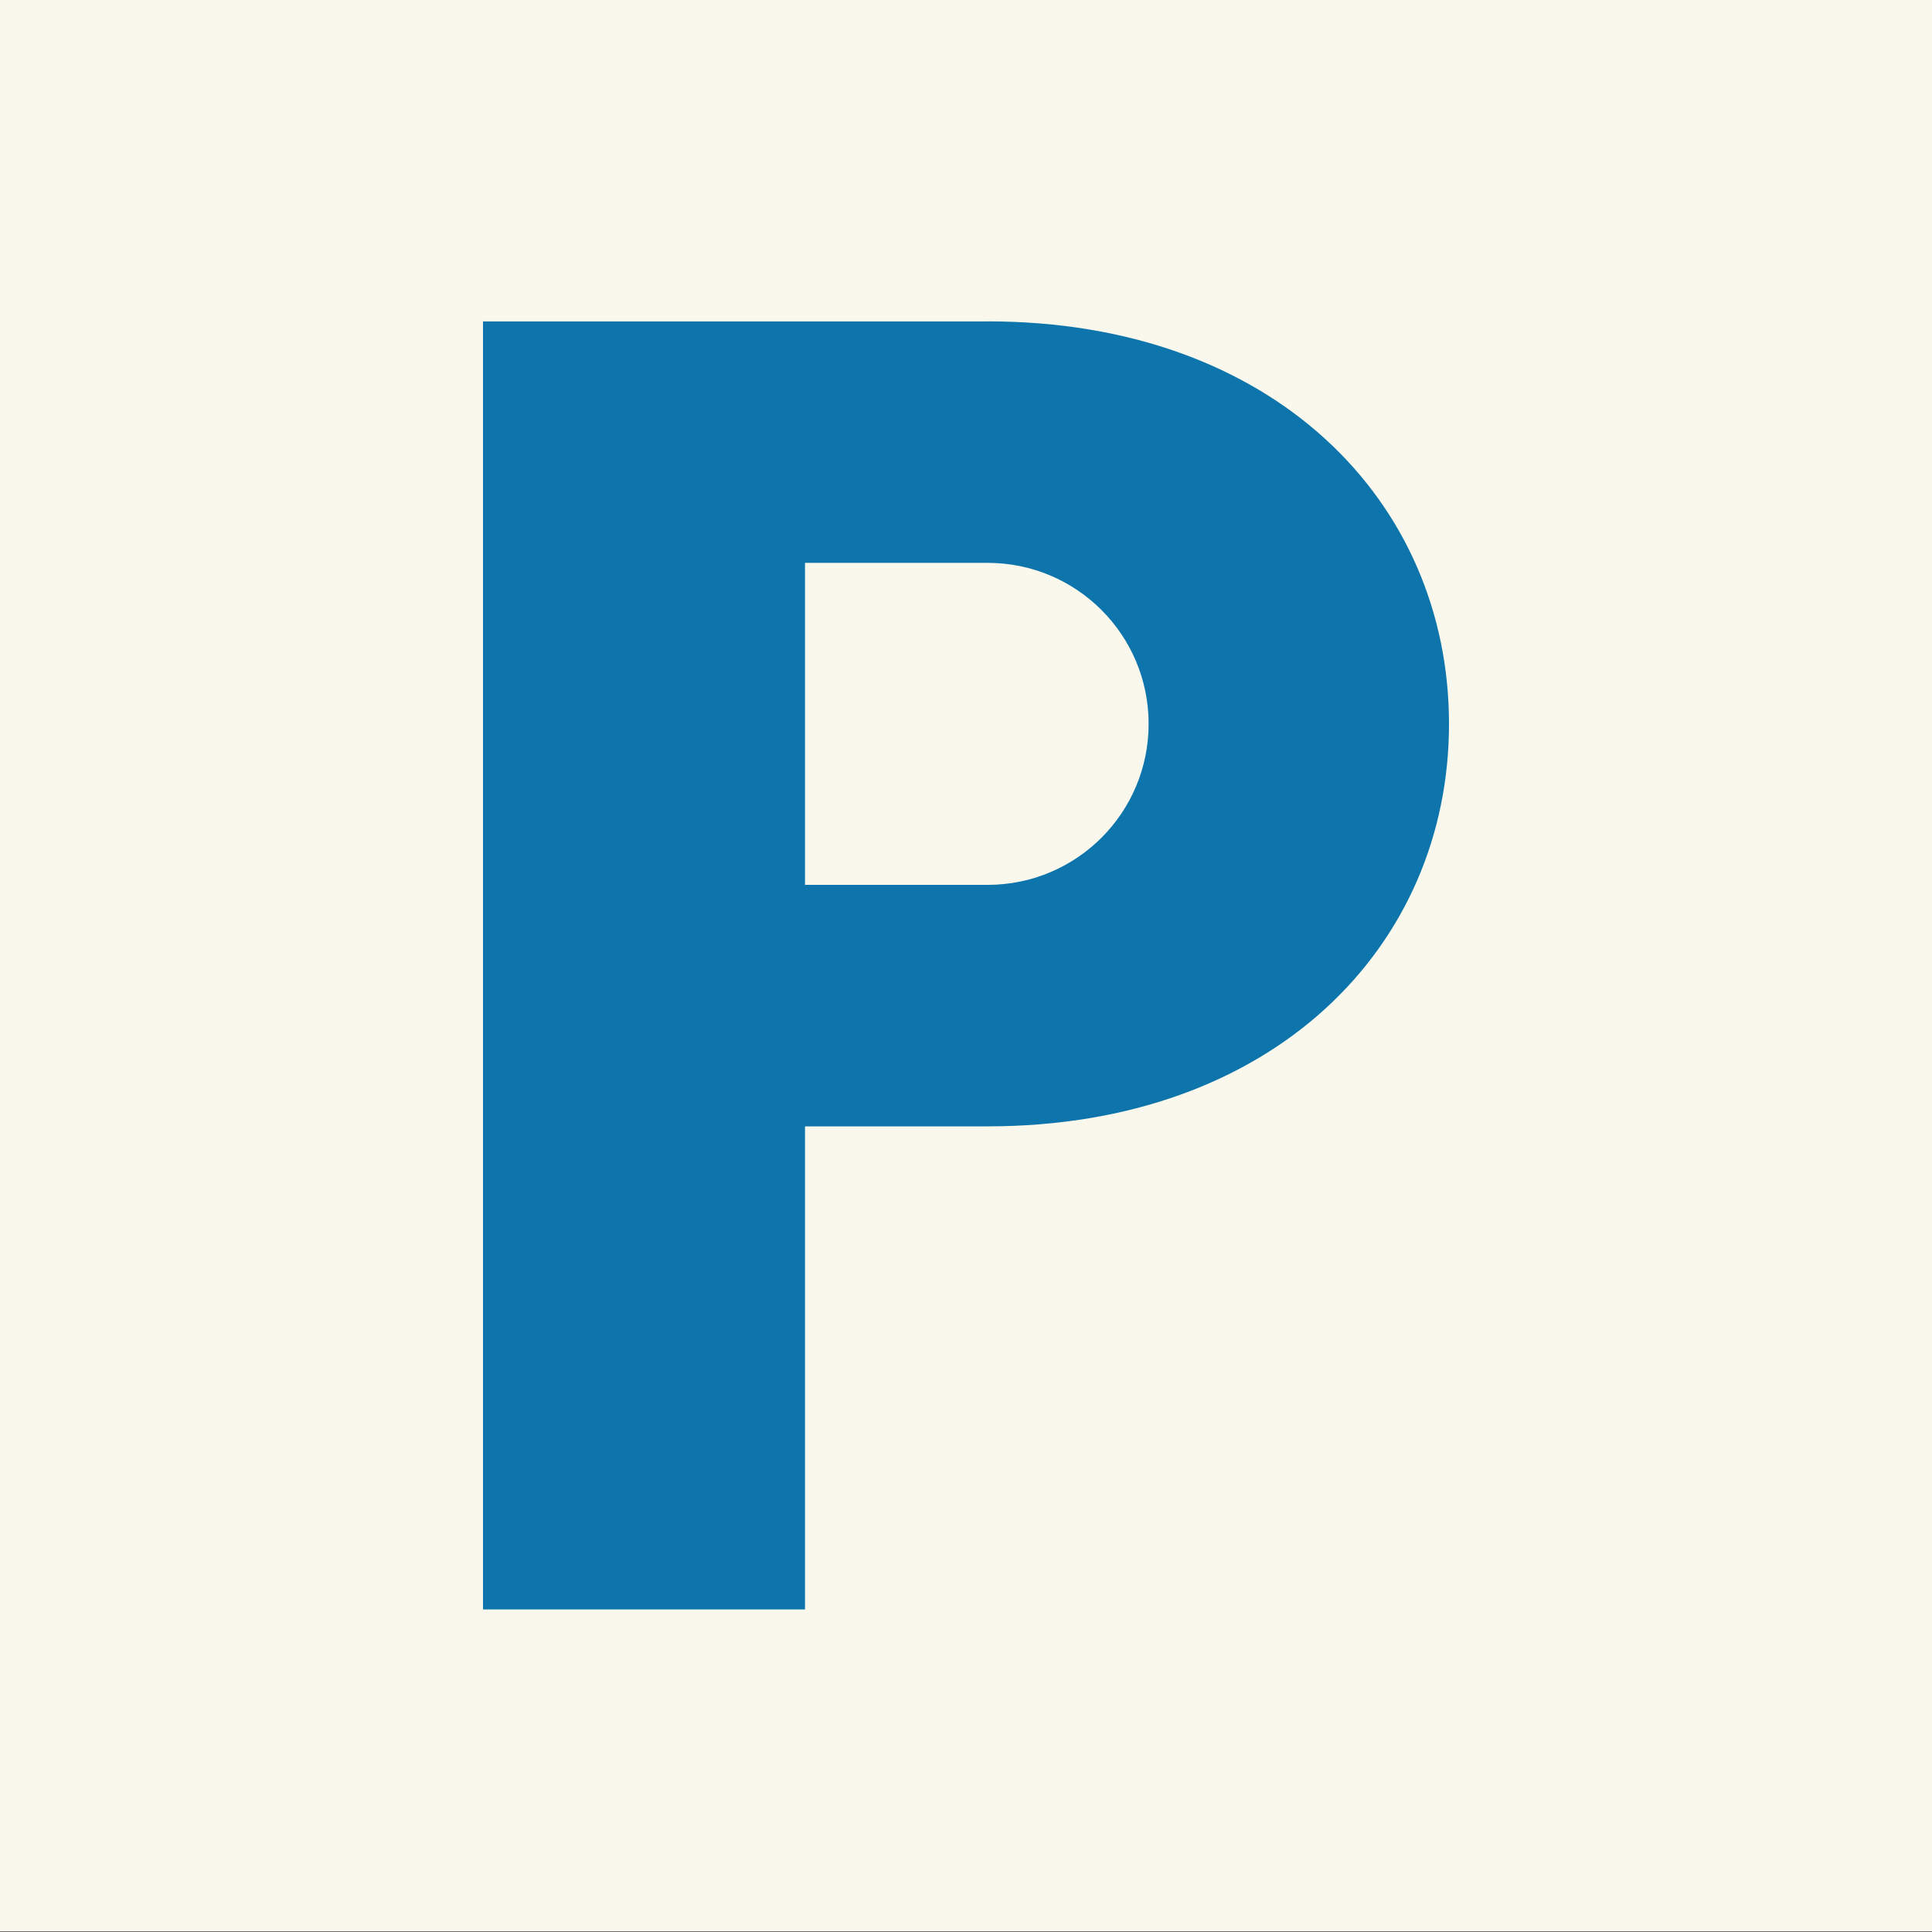
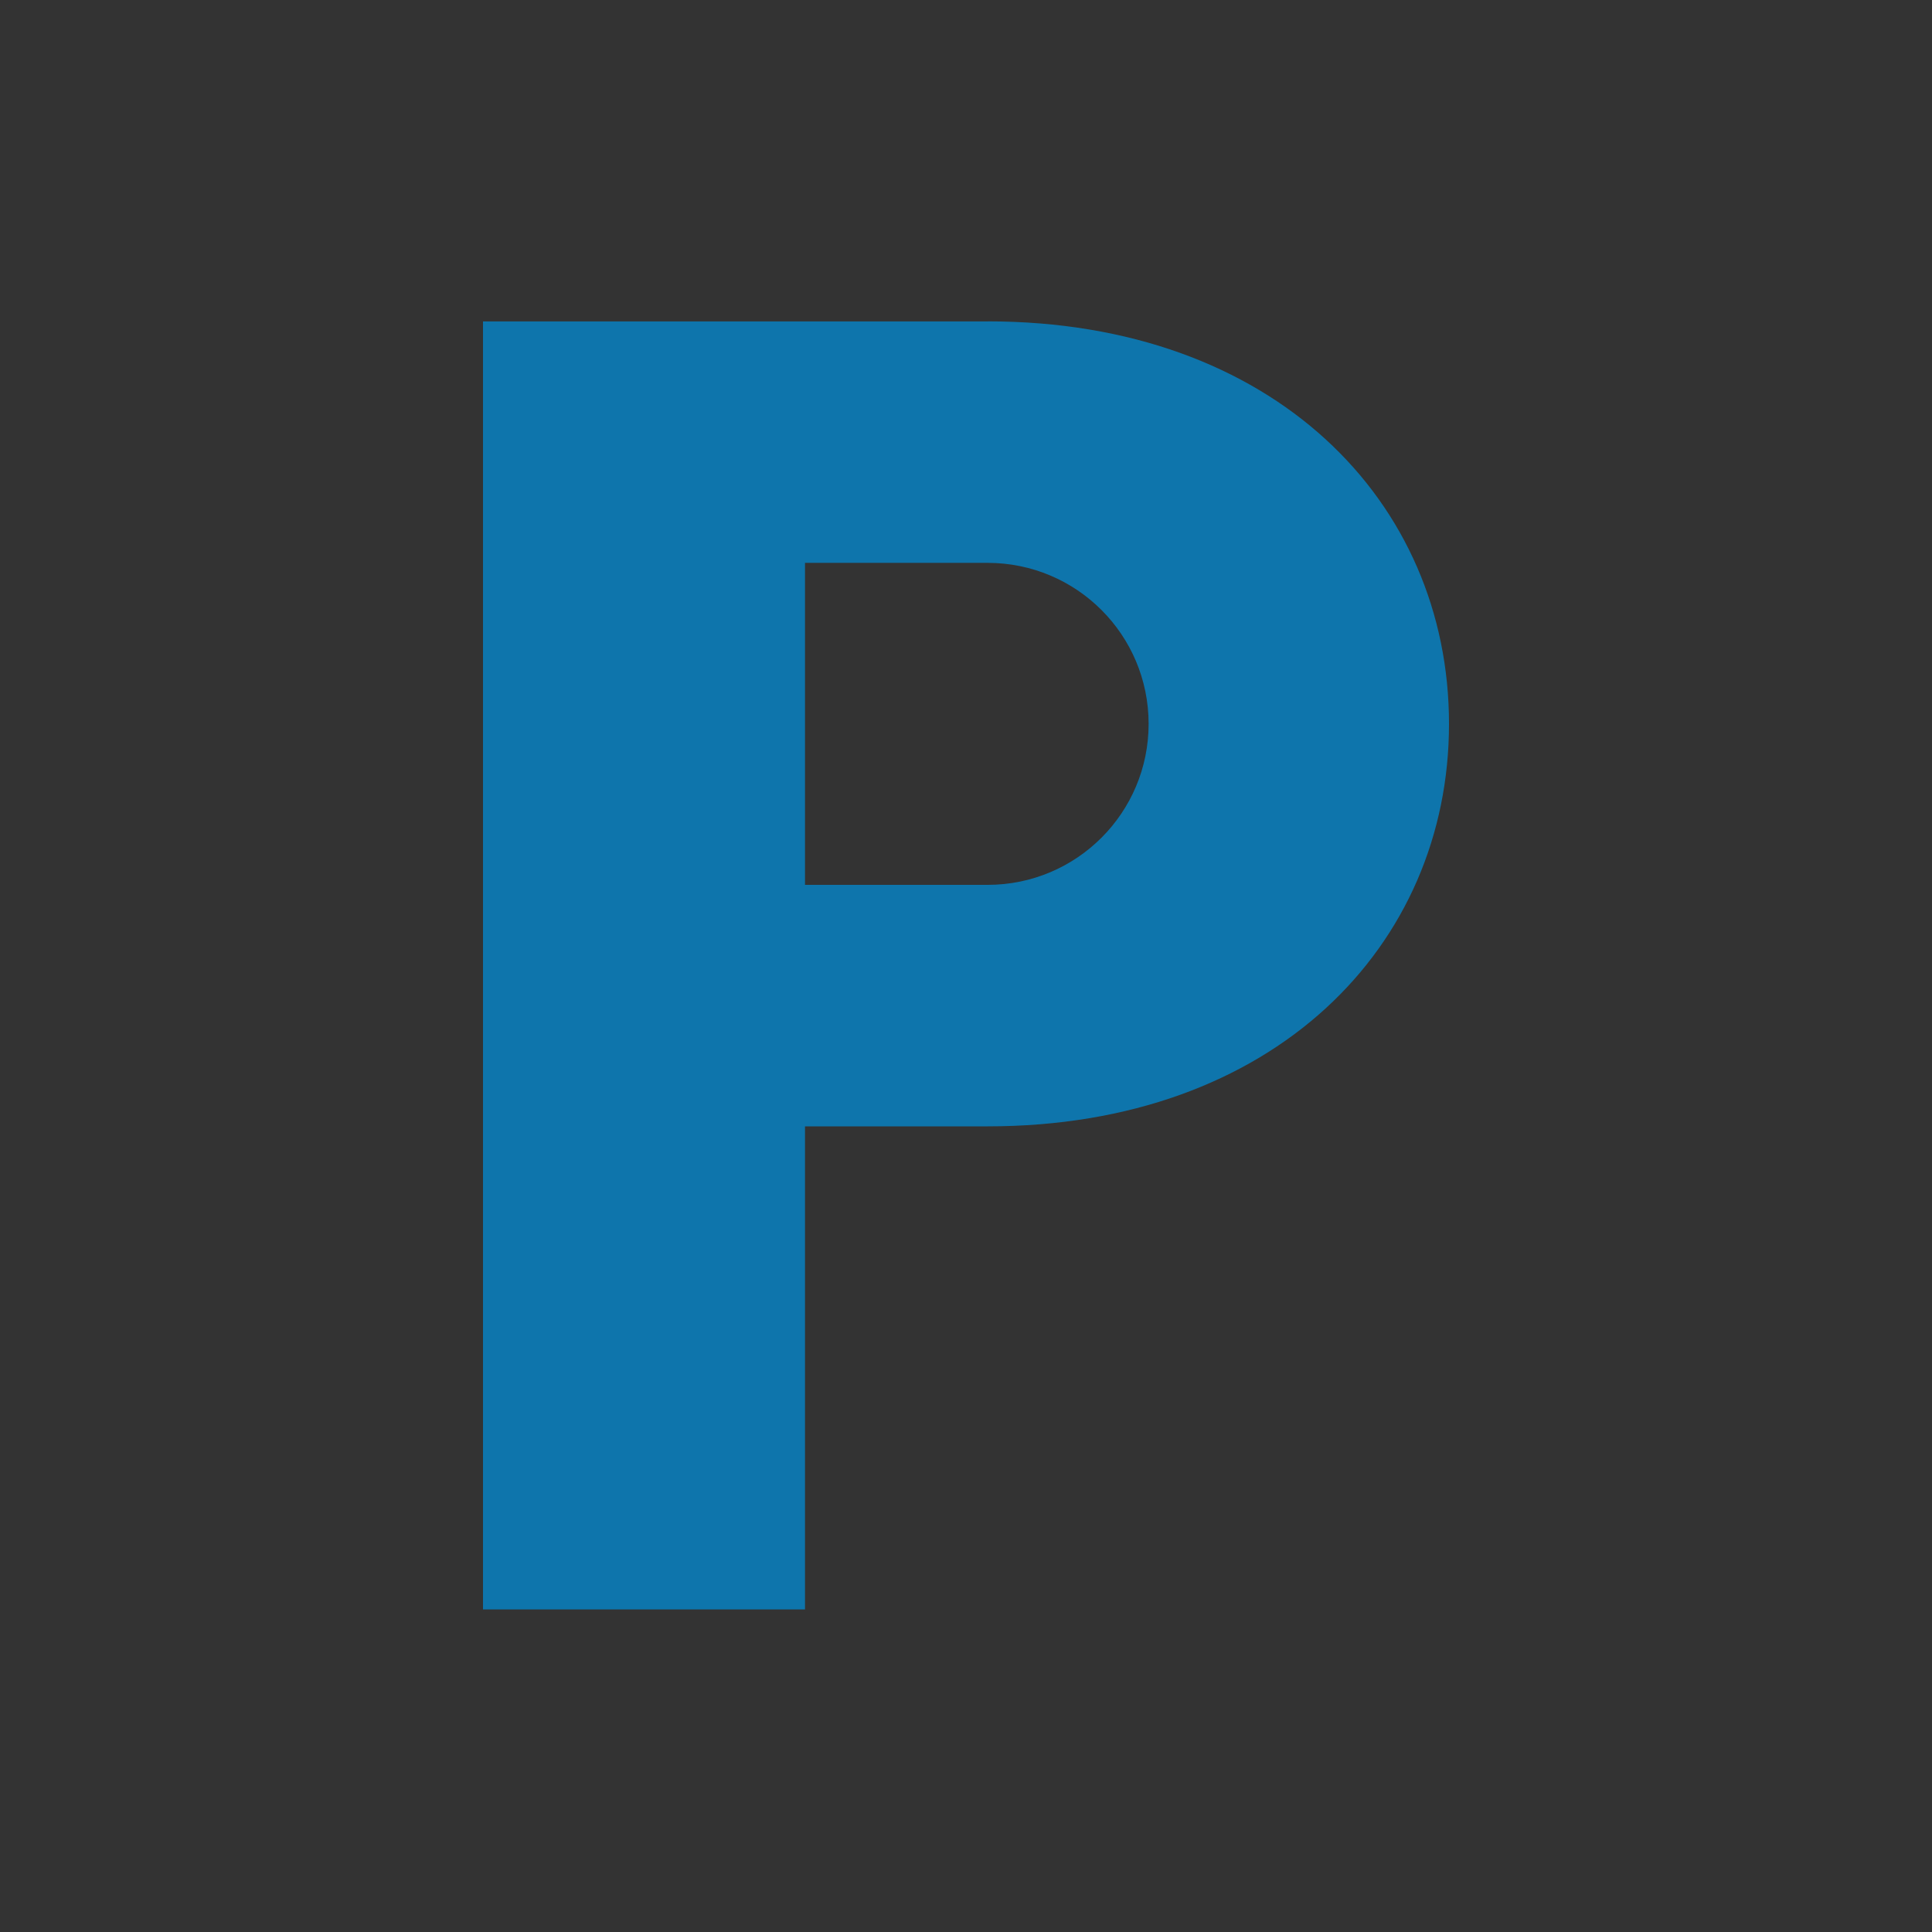
<svg xmlns="http://www.w3.org/2000/svg" id="uuid-9aa5bce2-80a3-4764-8702-0ba43543e936" width="210" height="210" viewBox="0 0 210 210">
  <rect x="0" y="0" width="210" height="210" fill="#333333" stroke="none" />
  <defs>
    <style>.uuid-1d253635-d989-406f-9267-c63015a59b78,.uuid-14e99825-0412-4013-aa19-48d1bab714f6{fill:none;}.uuid-7e539f52-af69-427c-9059-f3687a69d4cc{fill:#faf8ec;}.uuid-4f9473cc-79e0-4366-99c7-f24187e0eb62{fill:#0e75ac;}.uuid-14e99825-0412-4013-aa19-48d1bab714f6{clip-path:url(#uuid-3320c0eb-49db-4169-b7df-3762a6ca7fc2);}</style>
    <clipPath id="uuid-3320c0eb-49db-4169-b7df-3762a6ca7fc2">
      <rect class="uuid-1d253635-d989-406f-9267-c63015a59b78" x="0" width="210" height="210" />
    </clipPath>
  </defs>
-   <rect class="uuid-7e539f52-af69-427c-9059-f3687a69d4cc" x="0" width="210" height="209.94" />
  <g class="uuid-14e99825-0412-4013-aa19-48d1bab714f6">
    <path class="uuid-4f9473cc-79e0-4366-99c7-f24187e0eb62" d="m107.36,34.94h-54.86v140h35v-52.51h19.85c31.09,0,50.15-19.59,50.15-43.75s-19.06-43.75-50.15-43.75m0,61.25h-19.85v-35h19.85c9.67,0,17.5,7.83,17.5,17.5s-7.83,17.5-17.5,17.5" />
  </g>
</svg>